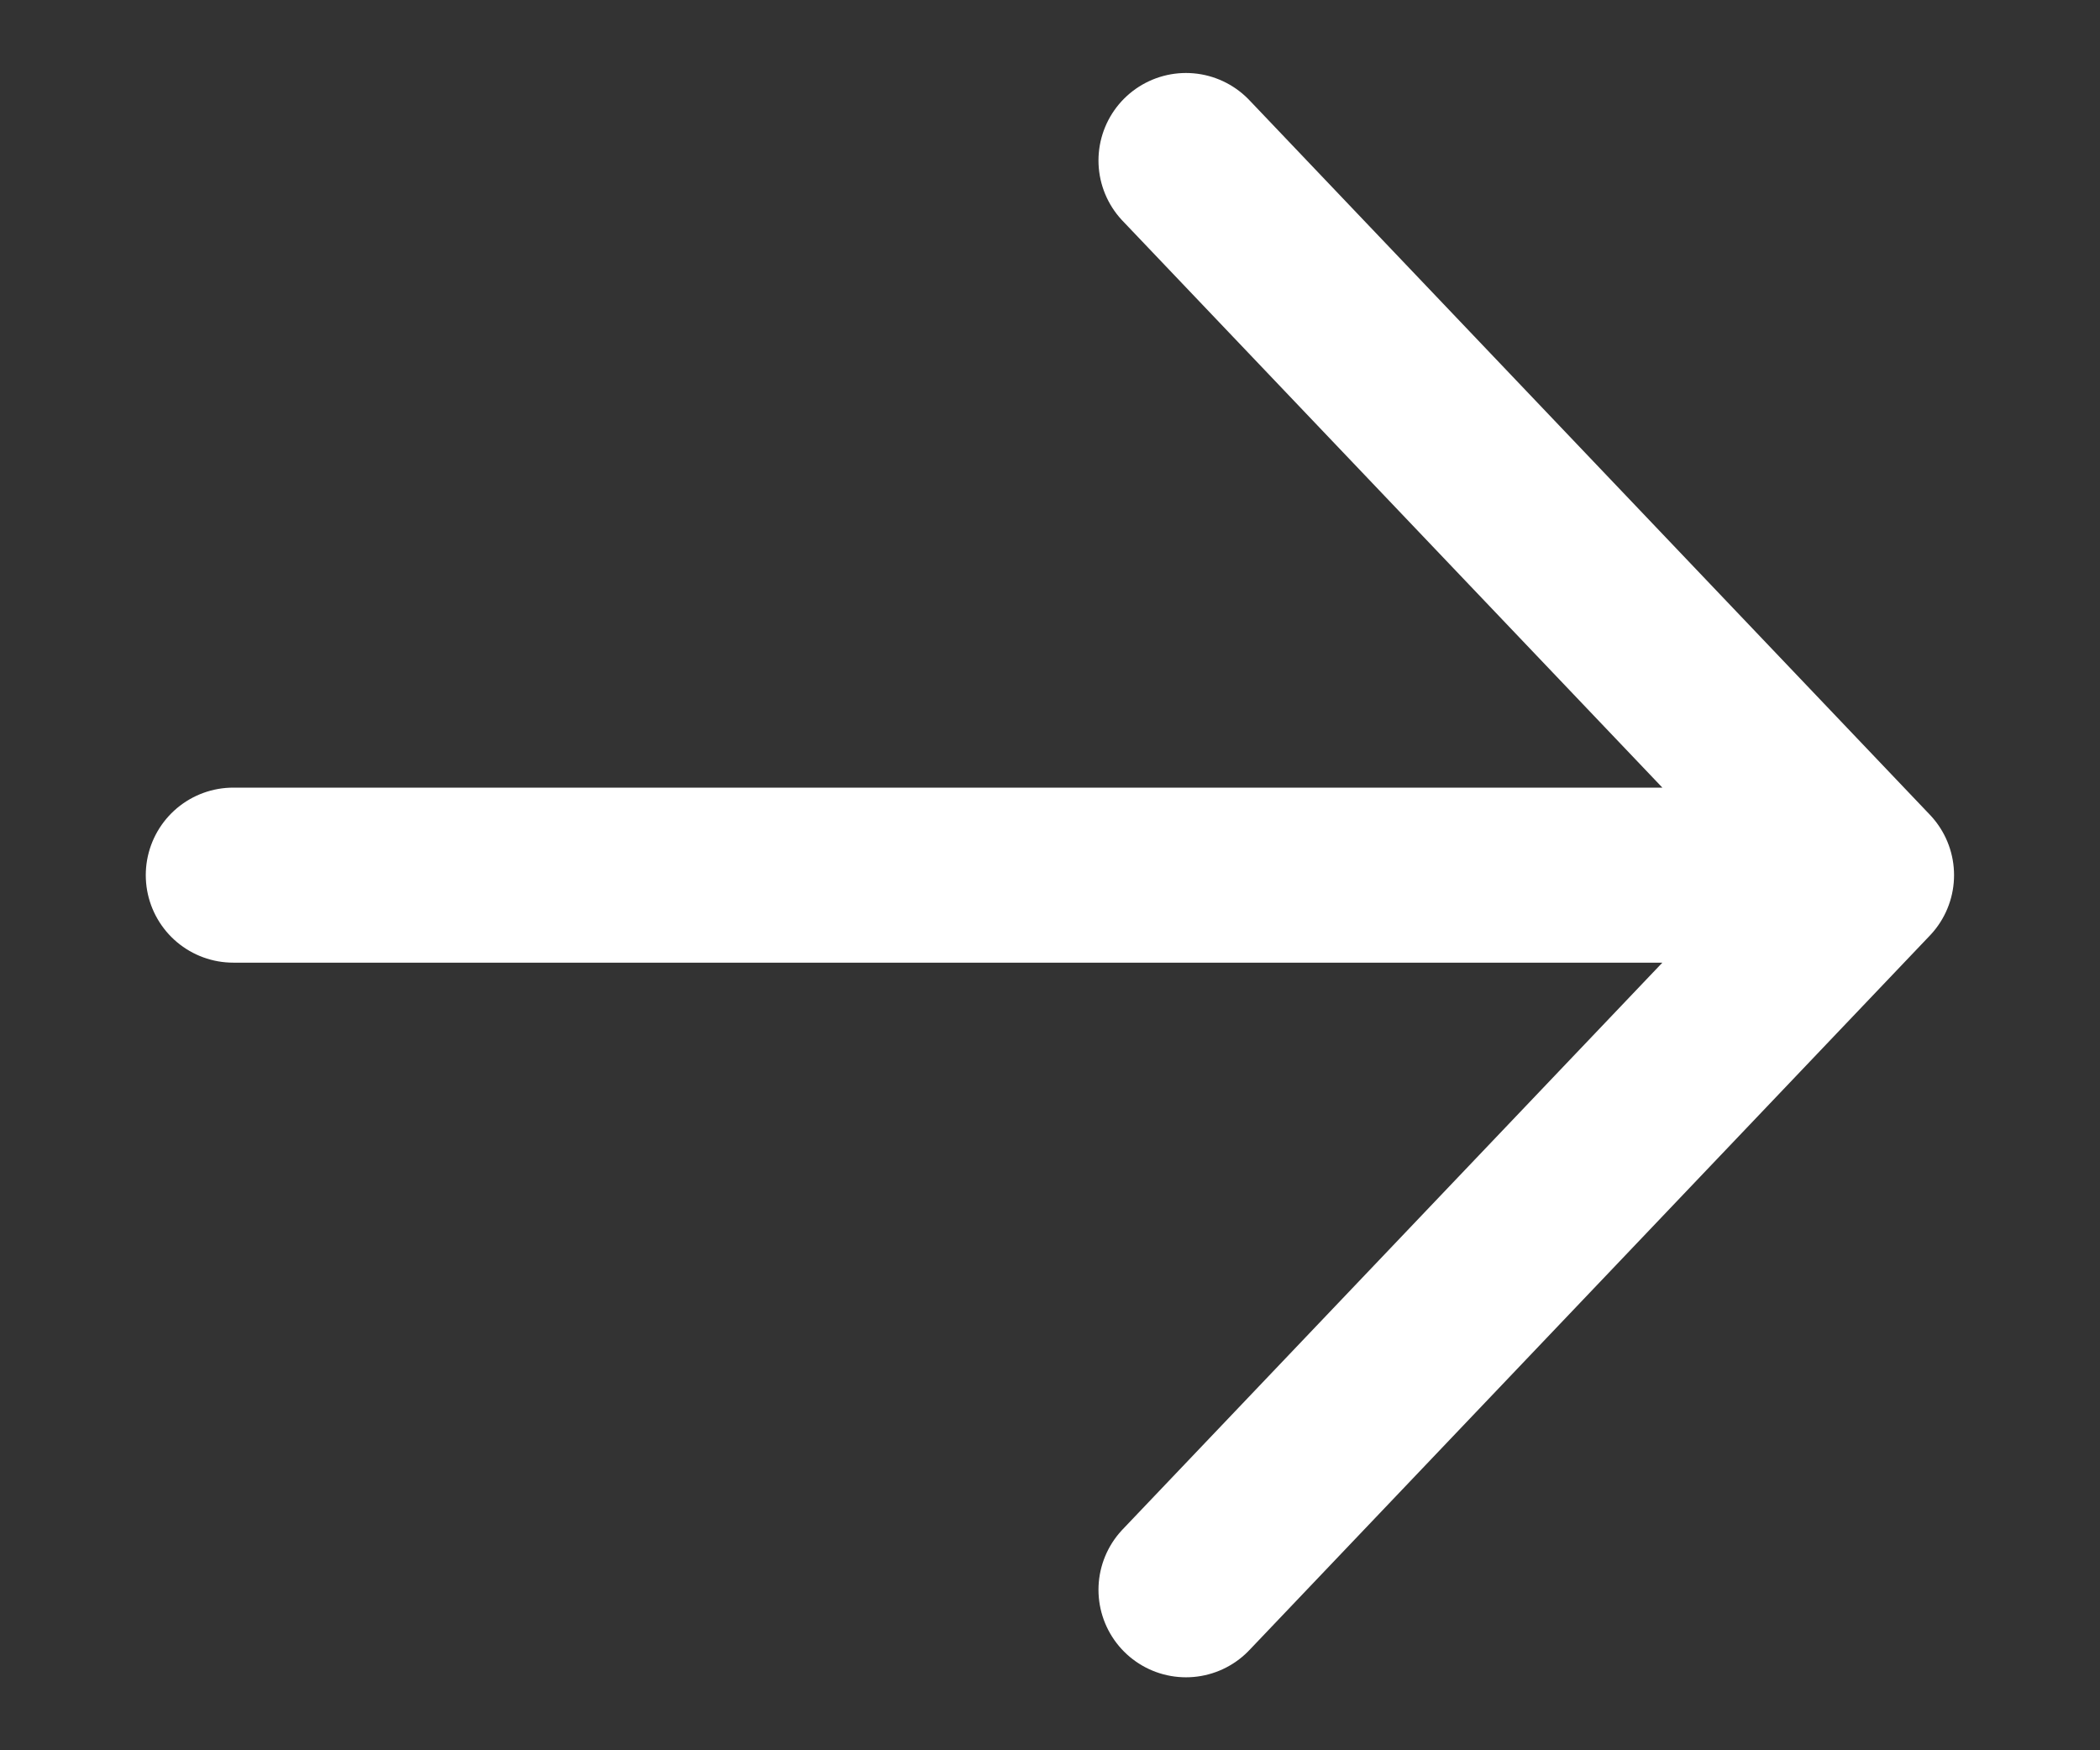
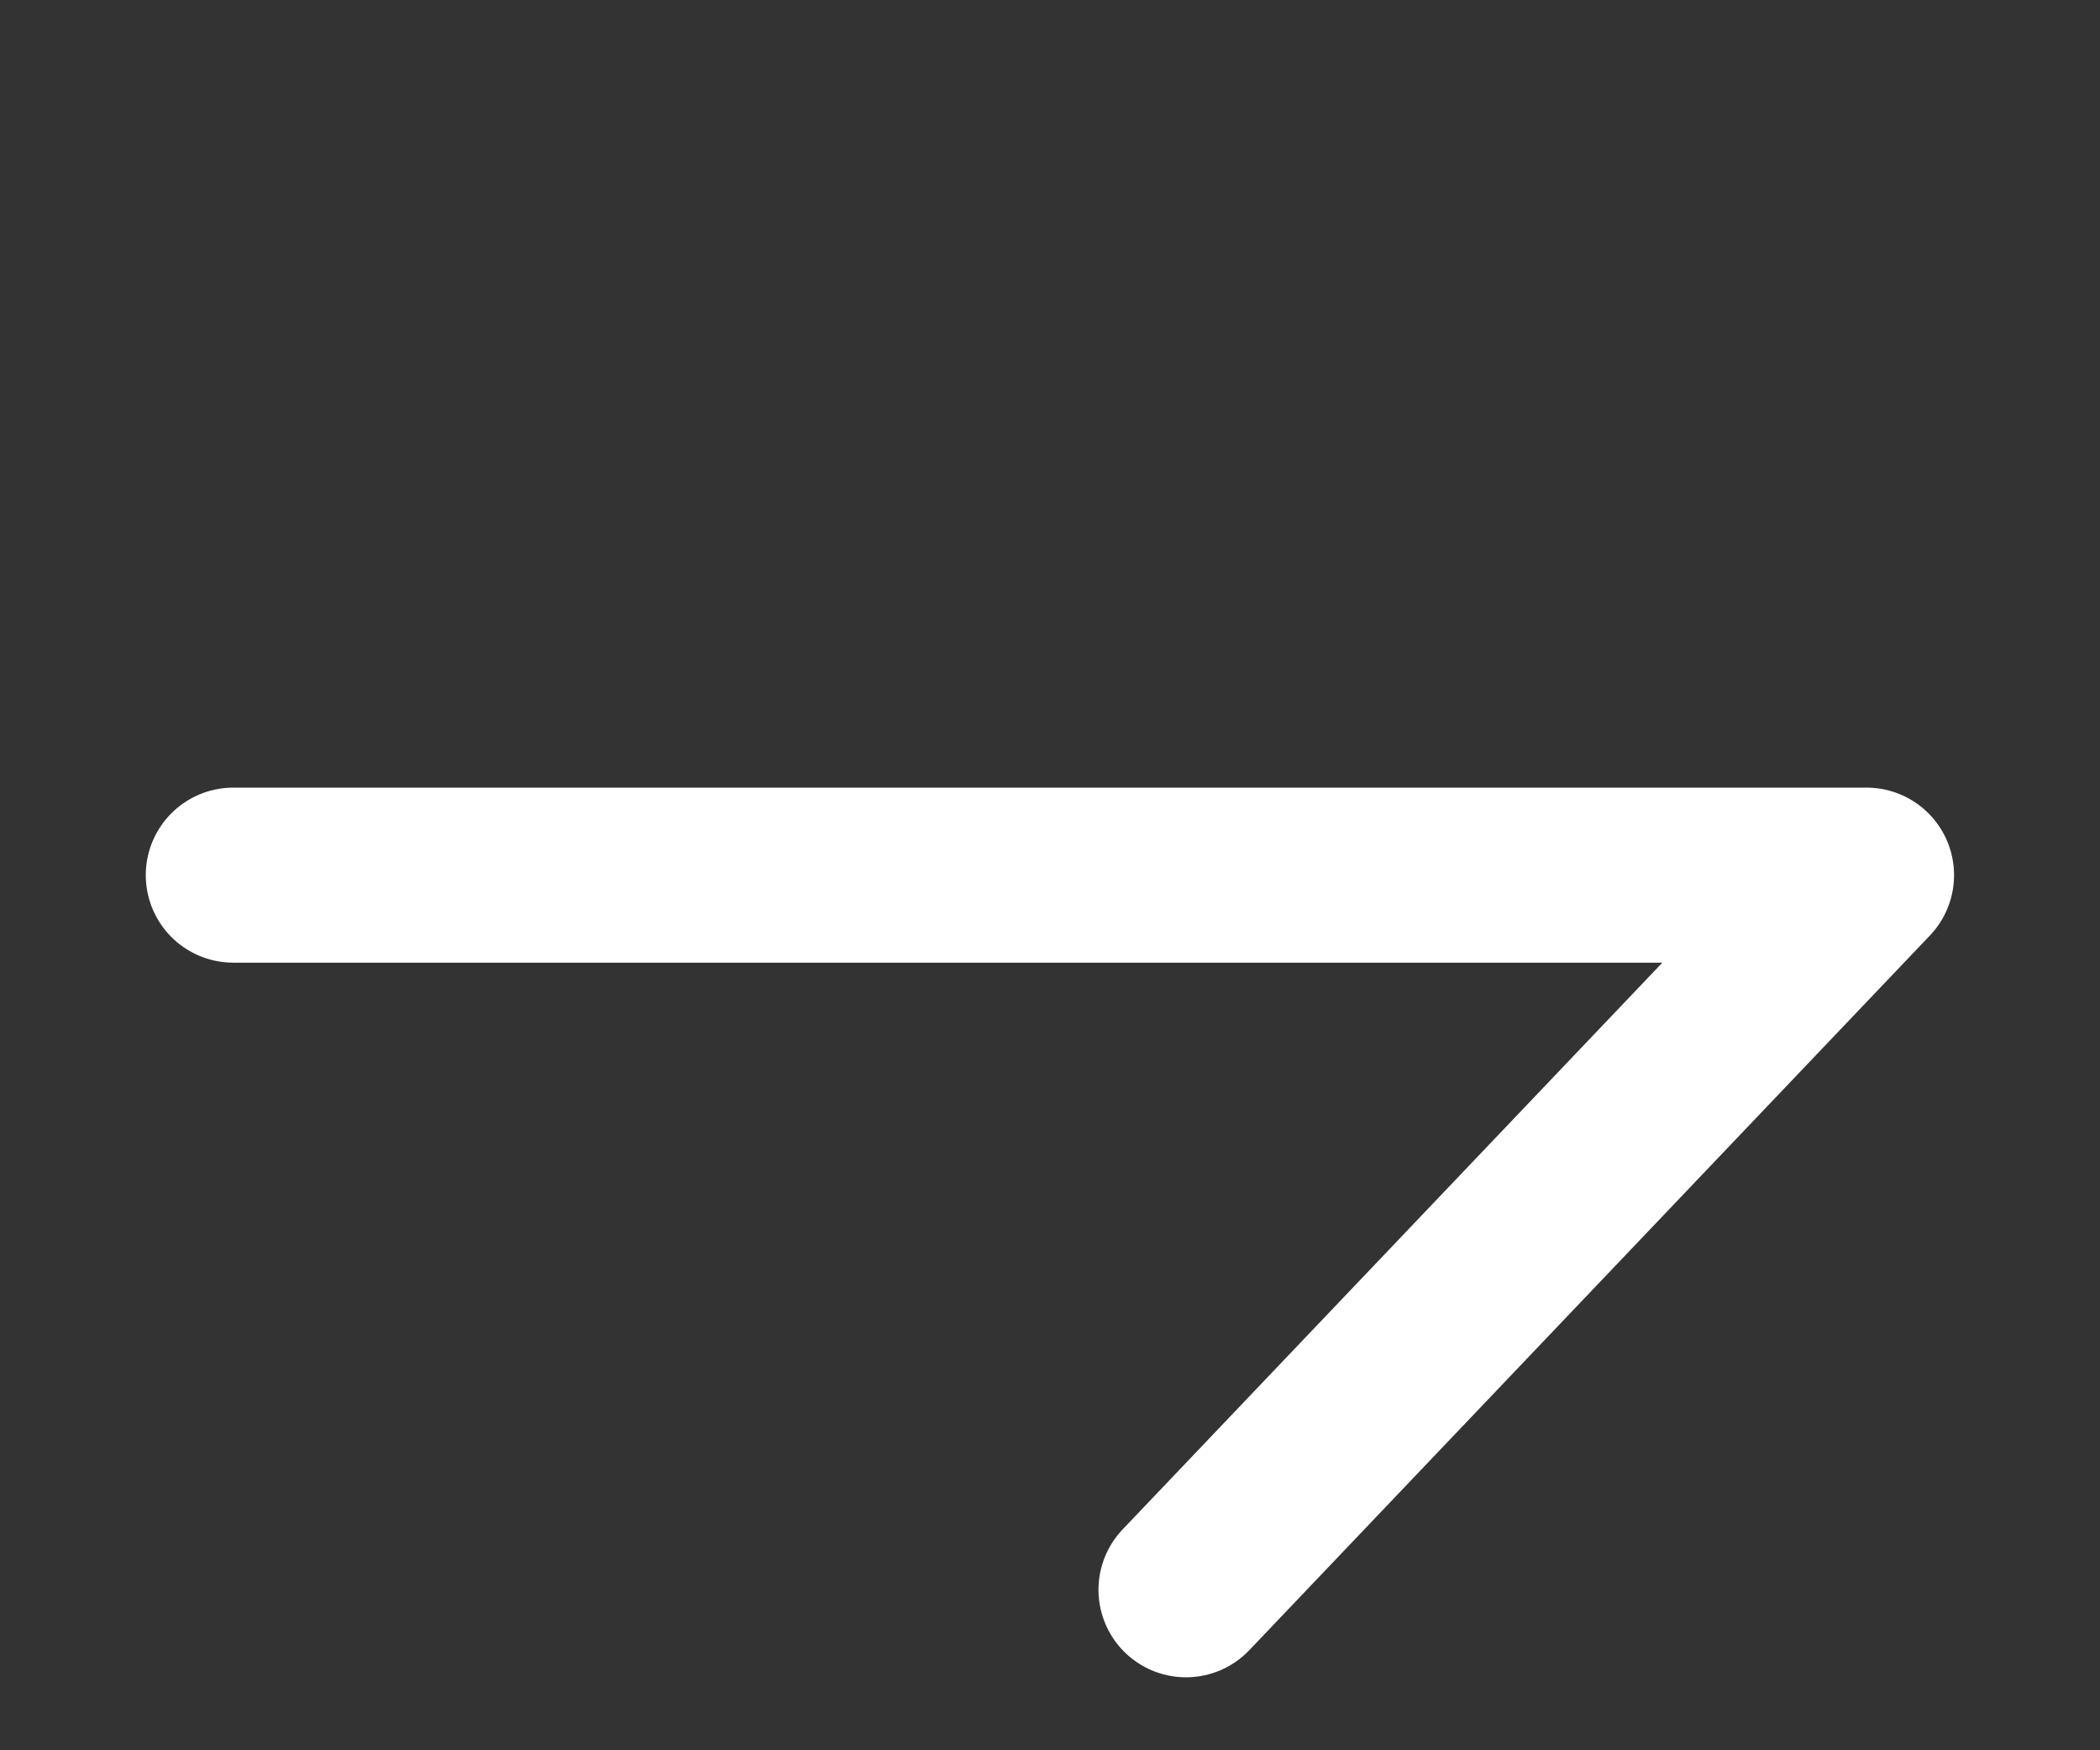
<svg xmlns="http://www.w3.org/2000/svg" width="12" height="10" viewBox="0 0 12 10" fill="none">
  <rect x="0" y="0" width="12" height="10" fill="#333333" stroke="none" />
-   <path d="M6.777 0.917L10.666 5M10.666 5L6.777 9.083M10.666 5L1.333 5" stroke="white" stroke-linecap="round" stroke-linejoin="round" />
+   <path d="M6.777 0.917M10.666 5L6.777 9.083M10.666 5L1.333 5" stroke="white" stroke-linecap="round" stroke-linejoin="round" />
</svg>